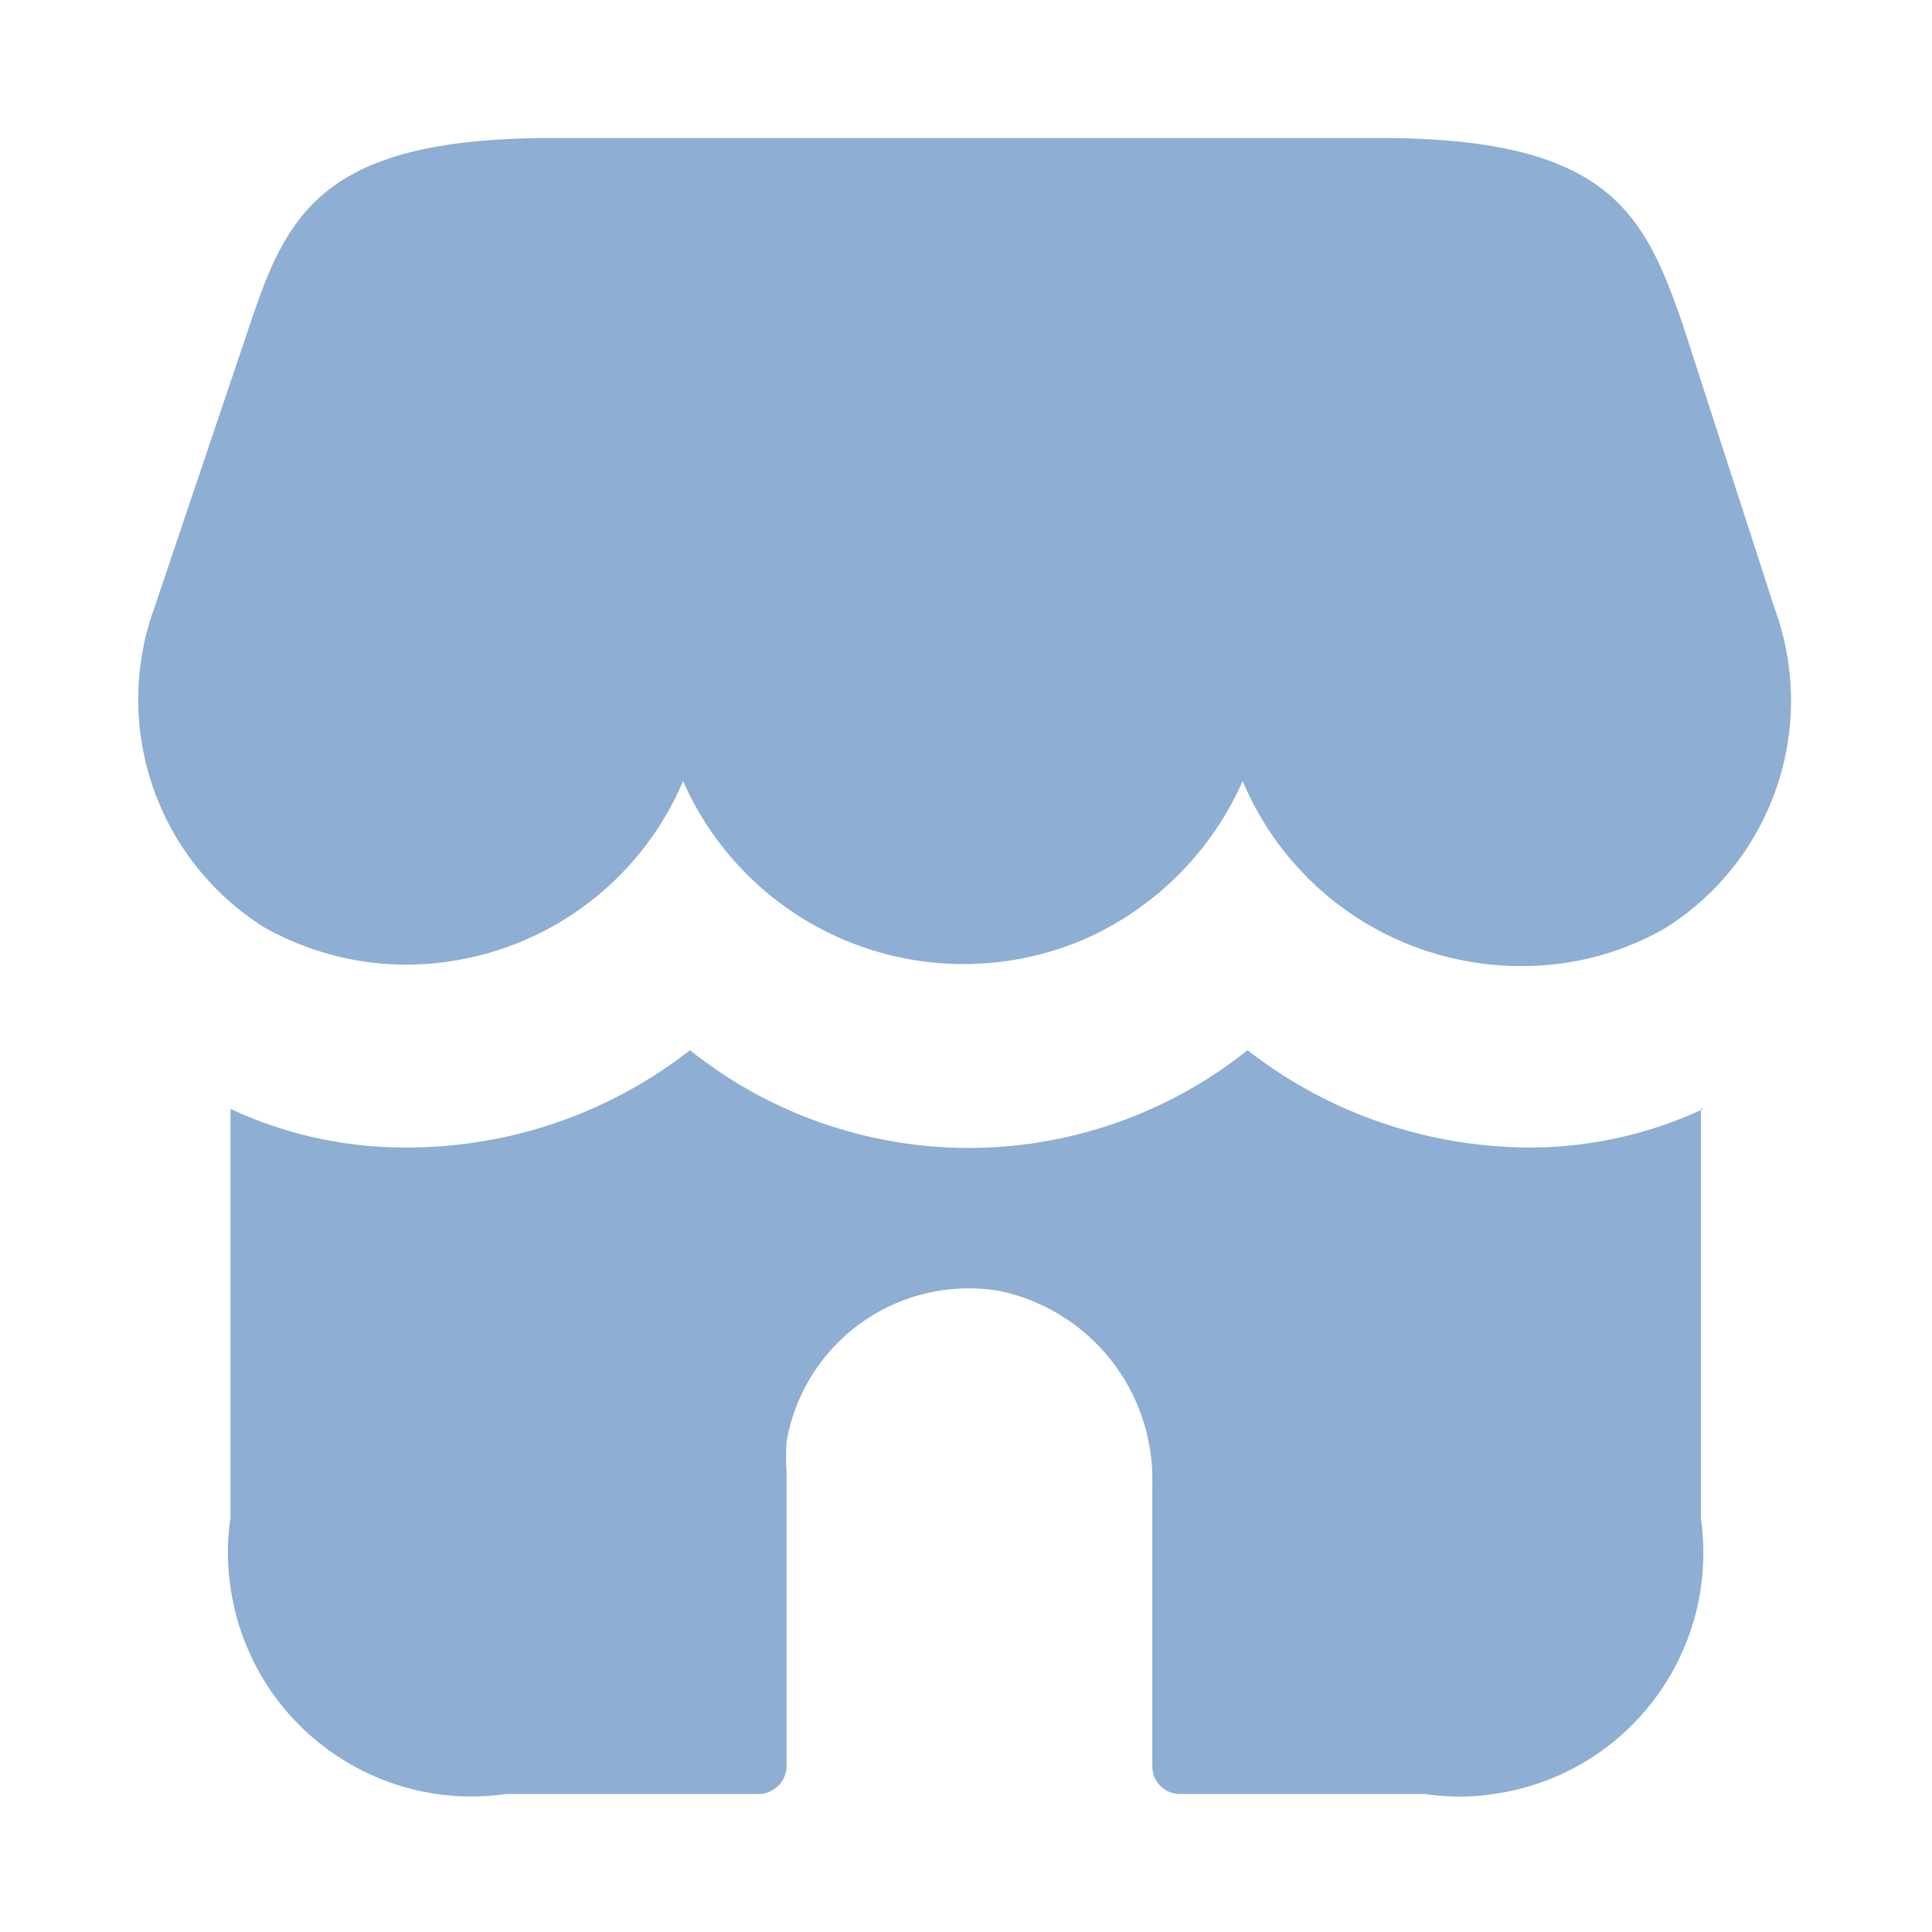
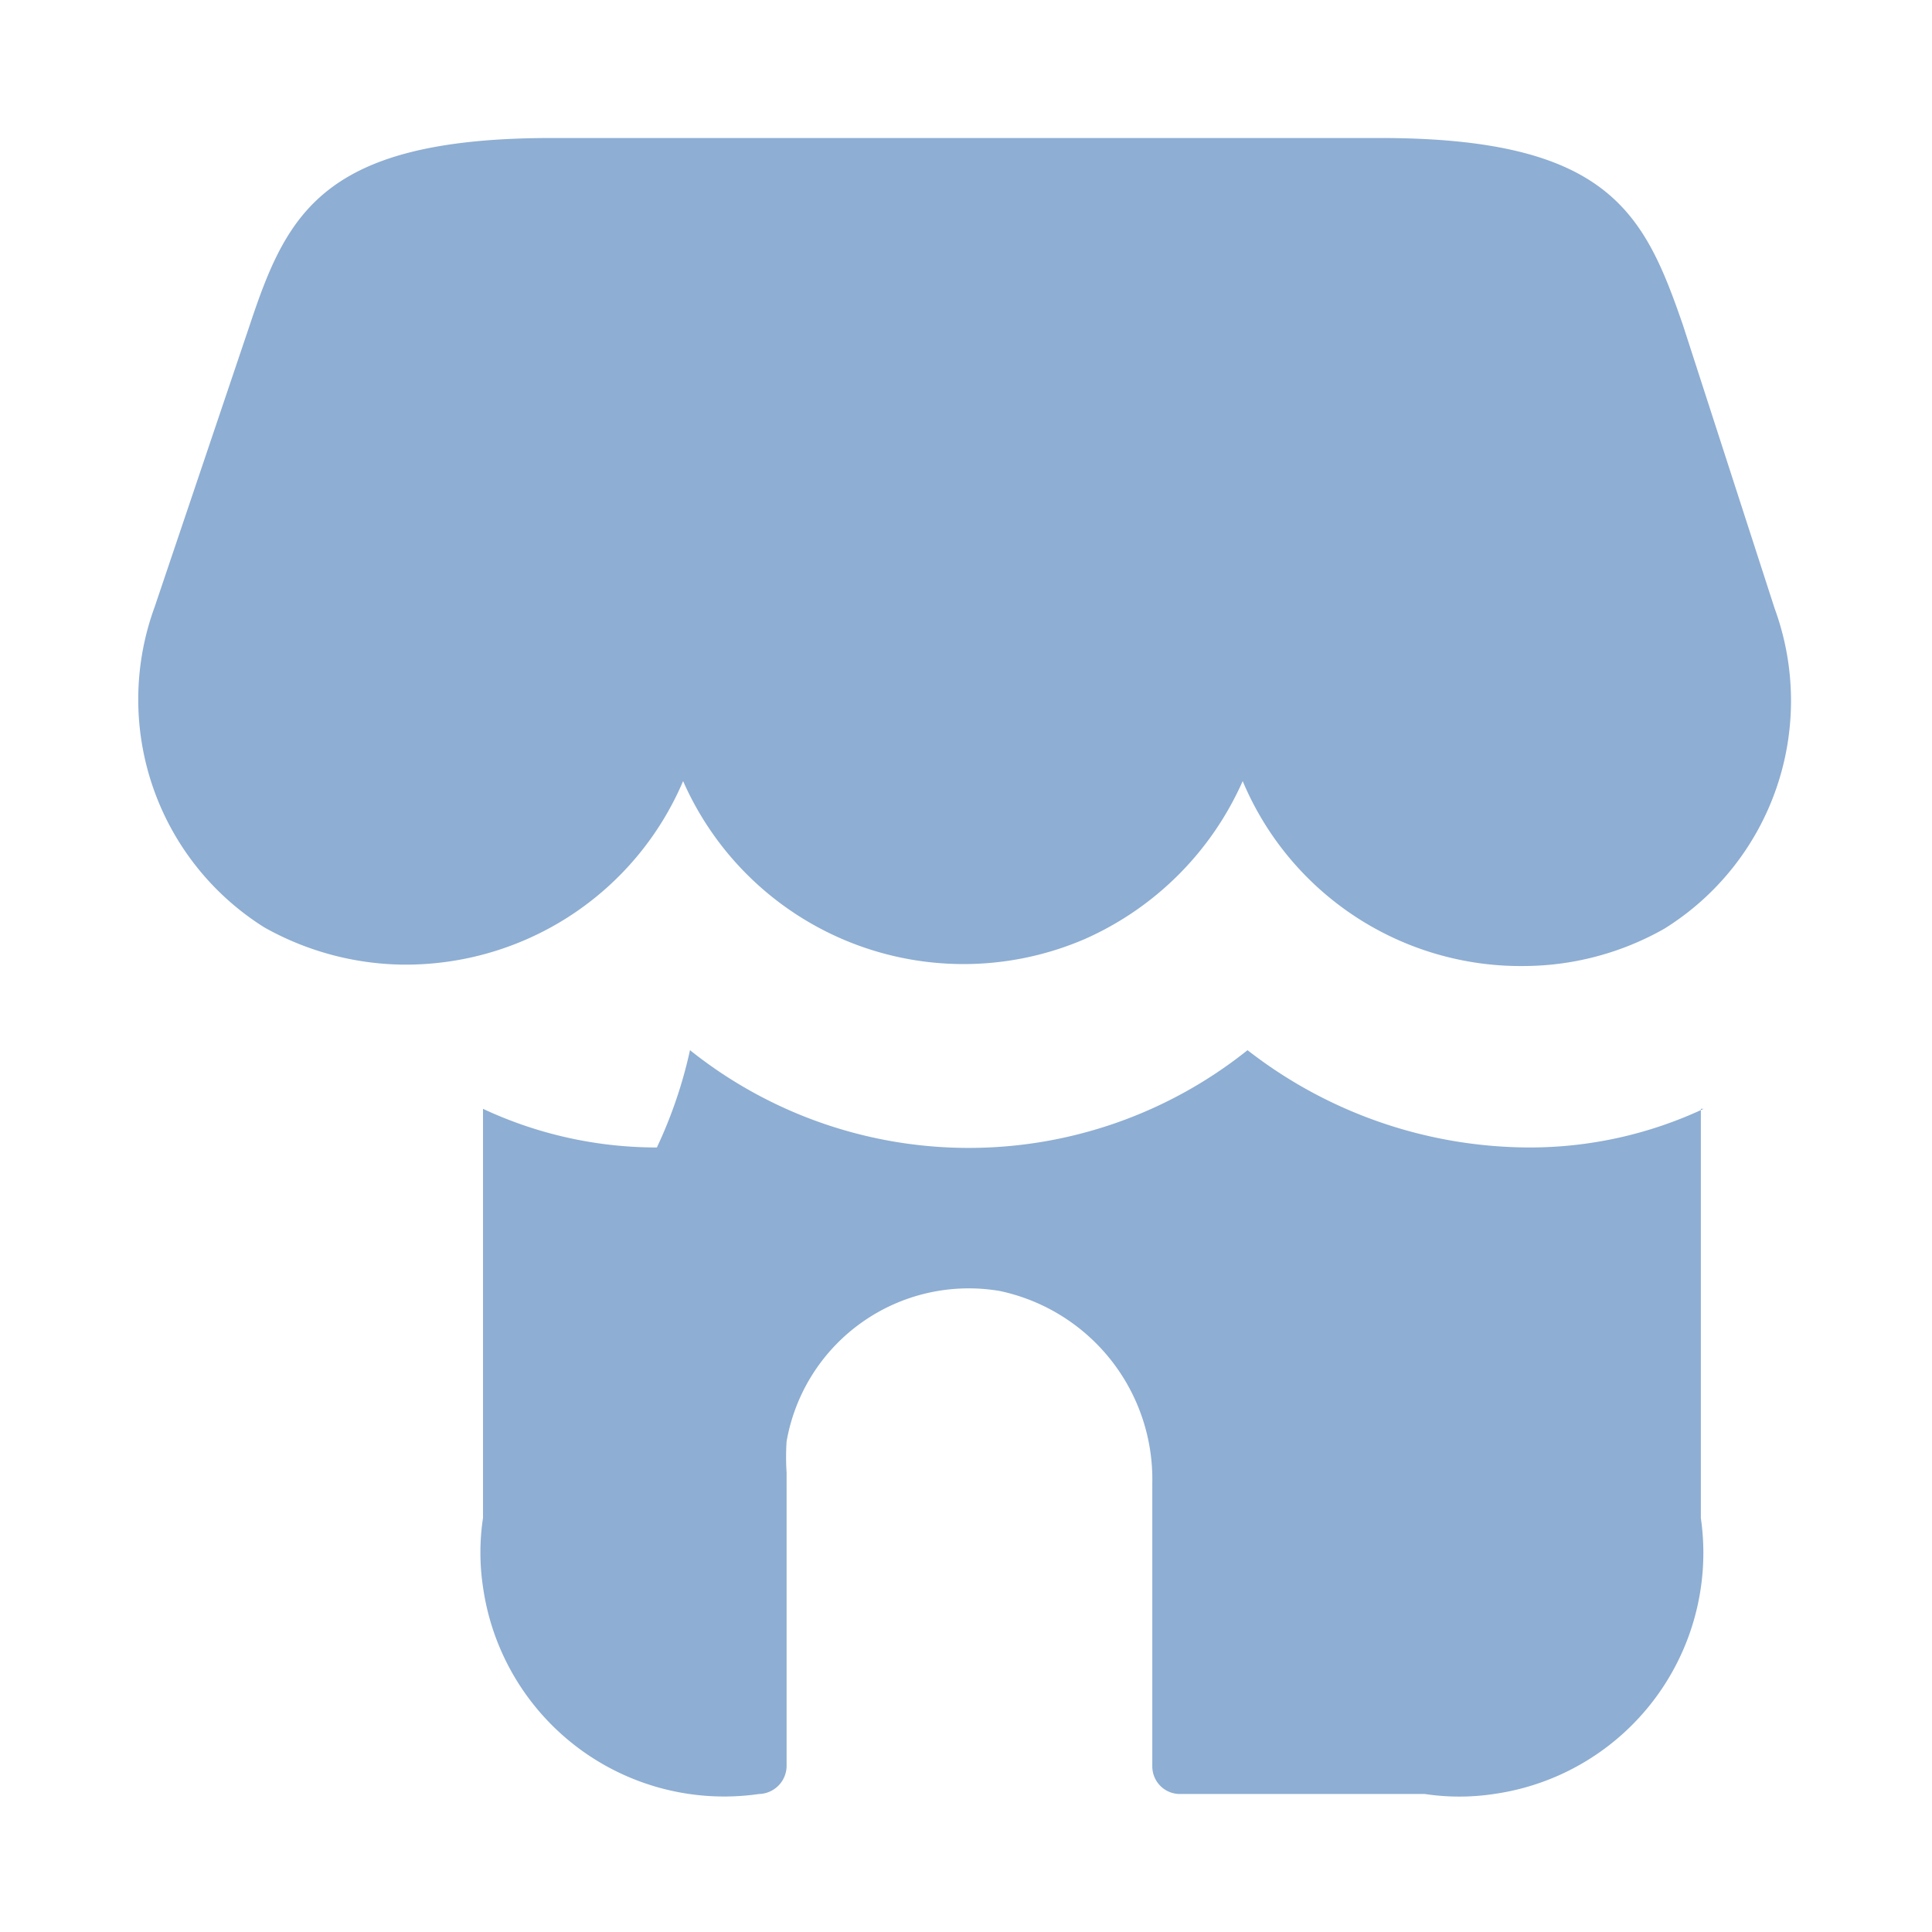
<svg xmlns="http://www.w3.org/2000/svg" id="Livello_1" data-name="Livello 1" viewBox="0 0 28 28">
  <defs>
    <style>.cls-1{fill:#8eaed3;}</style>
  </defs>
-   <path id="store" class="cls-1" d="M24.65,16.07V22a3.53,3.53,0,0,1-3,4,3.35,3.35,0,0,1-1,0H17.1a.4.4,0,0,1-.4-.4v-4.1a2.79,2.79,0,0,0-2.21-2.79,2.68,2.68,0,0,0-3.09,2.18,3.4,3.4,0,0,0,0,.45v4.26a.41.41,0,0,1-.4.4H7.34a3.53,3.53,0,0,1-4-3,3.35,3.35,0,0,1,0-1V16.07a5.94,5.94,0,0,0,2.52.56A6.65,6.65,0,0,0,10,15.22a6.47,6.47,0,0,0,8.08,0,6.67,6.67,0,0,0,4.09,1.41,5.94,5.94,0,0,0,2.52-.56ZM8,2C4.68,2,4.16,3.09,3.62,4.71L2.24,8.8a3.9,3.9,0,0,0,1.59,4.64,4.2,4.2,0,0,0,2,.54,4.37,4.37,0,0,0,4.07-2.66,4.44,4.44,0,0,0,5.82,2.29,4.49,4.49,0,0,0,2.29-2.29A4.37,4.37,0,0,0,22.12,14a4.15,4.15,0,0,0,2-.54,3.89,3.89,0,0,0,1.6-4.64L24.39,4.71C23.83,3.09,23.32,2,20,2Z" />
+   <path id="store" class="cls-1" d="M24.65,16.07V22a3.53,3.53,0,0,1-3,4,3.35,3.35,0,0,1-1,0H17.1a.4.4,0,0,1-.4-.4v-4.1a2.79,2.79,0,0,0-2.21-2.79,2.68,2.68,0,0,0-3.09,2.18,3.4,3.4,0,0,0,0,.45v4.26a.41.41,0,0,1-.4.4a3.53,3.53,0,0,1-4-3,3.35,3.35,0,0,1,0-1V16.07a5.94,5.94,0,0,0,2.52.56A6.65,6.65,0,0,0,10,15.22a6.47,6.47,0,0,0,8.08,0,6.67,6.67,0,0,0,4.09,1.41,5.94,5.94,0,0,0,2.52-.56ZM8,2C4.68,2,4.16,3.09,3.62,4.71L2.24,8.8a3.9,3.9,0,0,0,1.59,4.64,4.2,4.2,0,0,0,2,.54,4.37,4.37,0,0,0,4.07-2.66,4.44,4.44,0,0,0,5.82,2.29,4.49,4.49,0,0,0,2.29-2.29A4.37,4.37,0,0,0,22.12,14a4.15,4.15,0,0,0,2-.54,3.89,3.89,0,0,0,1.6-4.64L24.39,4.71C23.83,3.09,23.32,2,20,2Z" />
</svg>